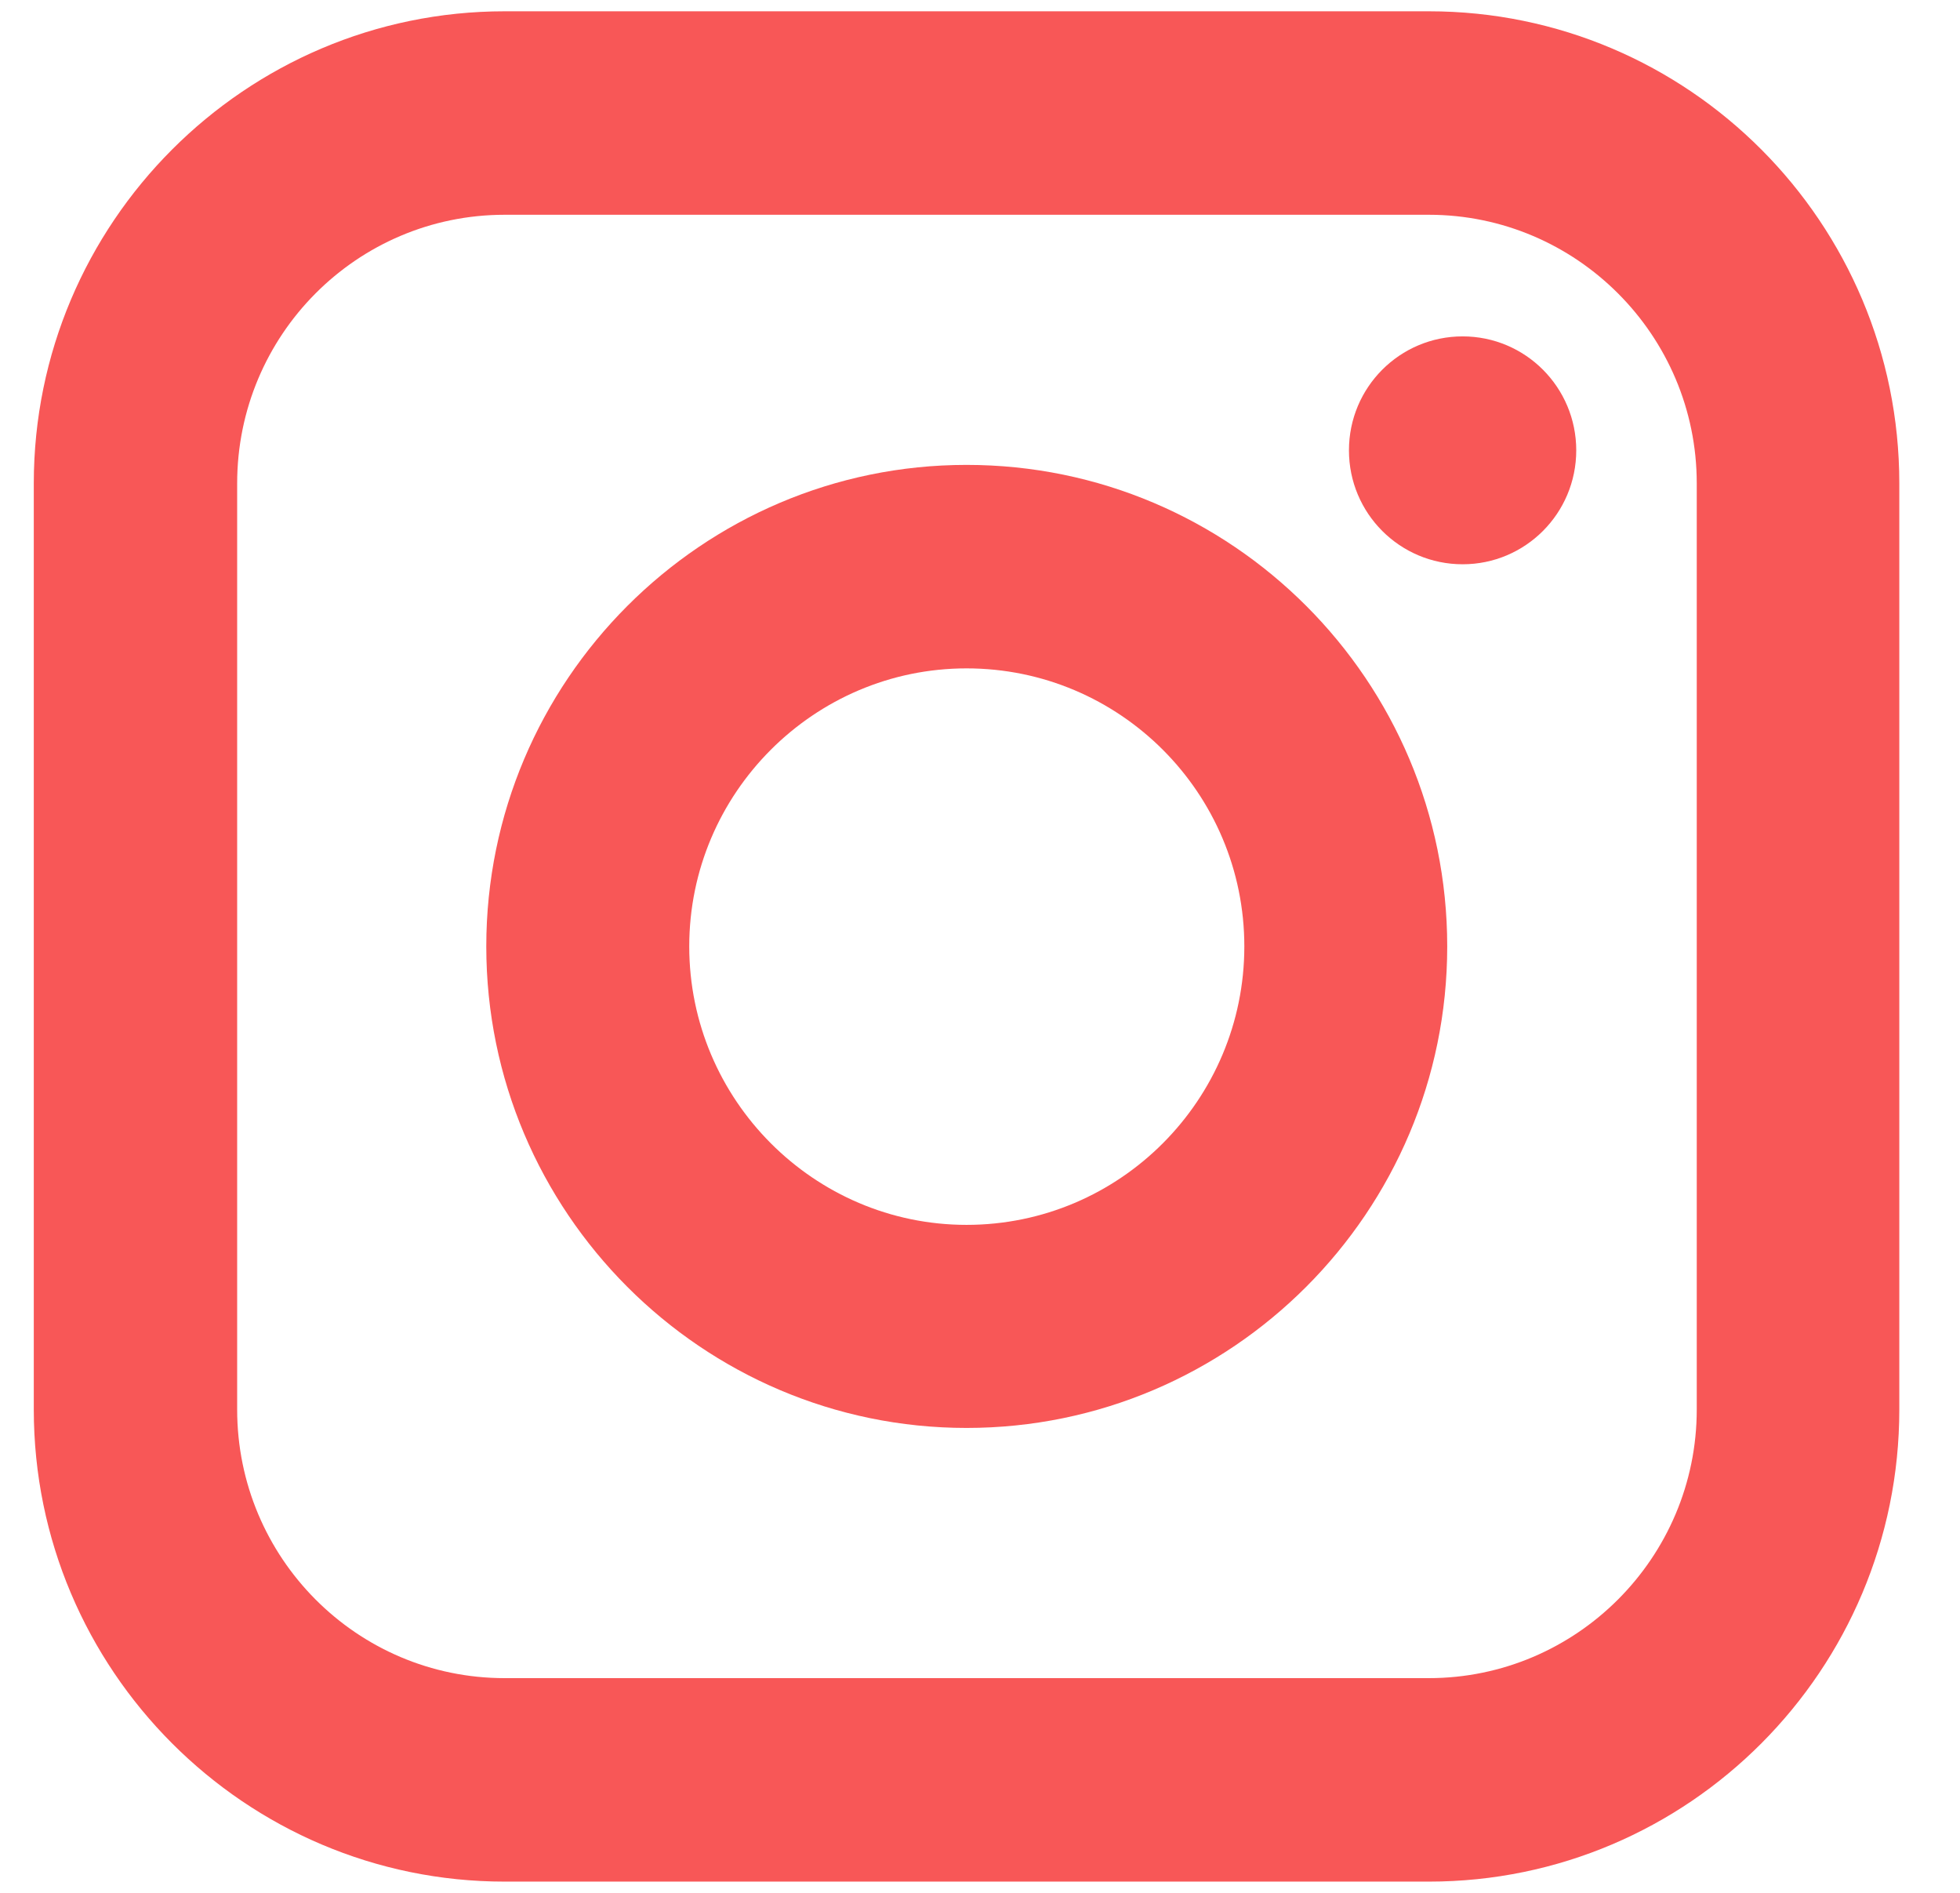
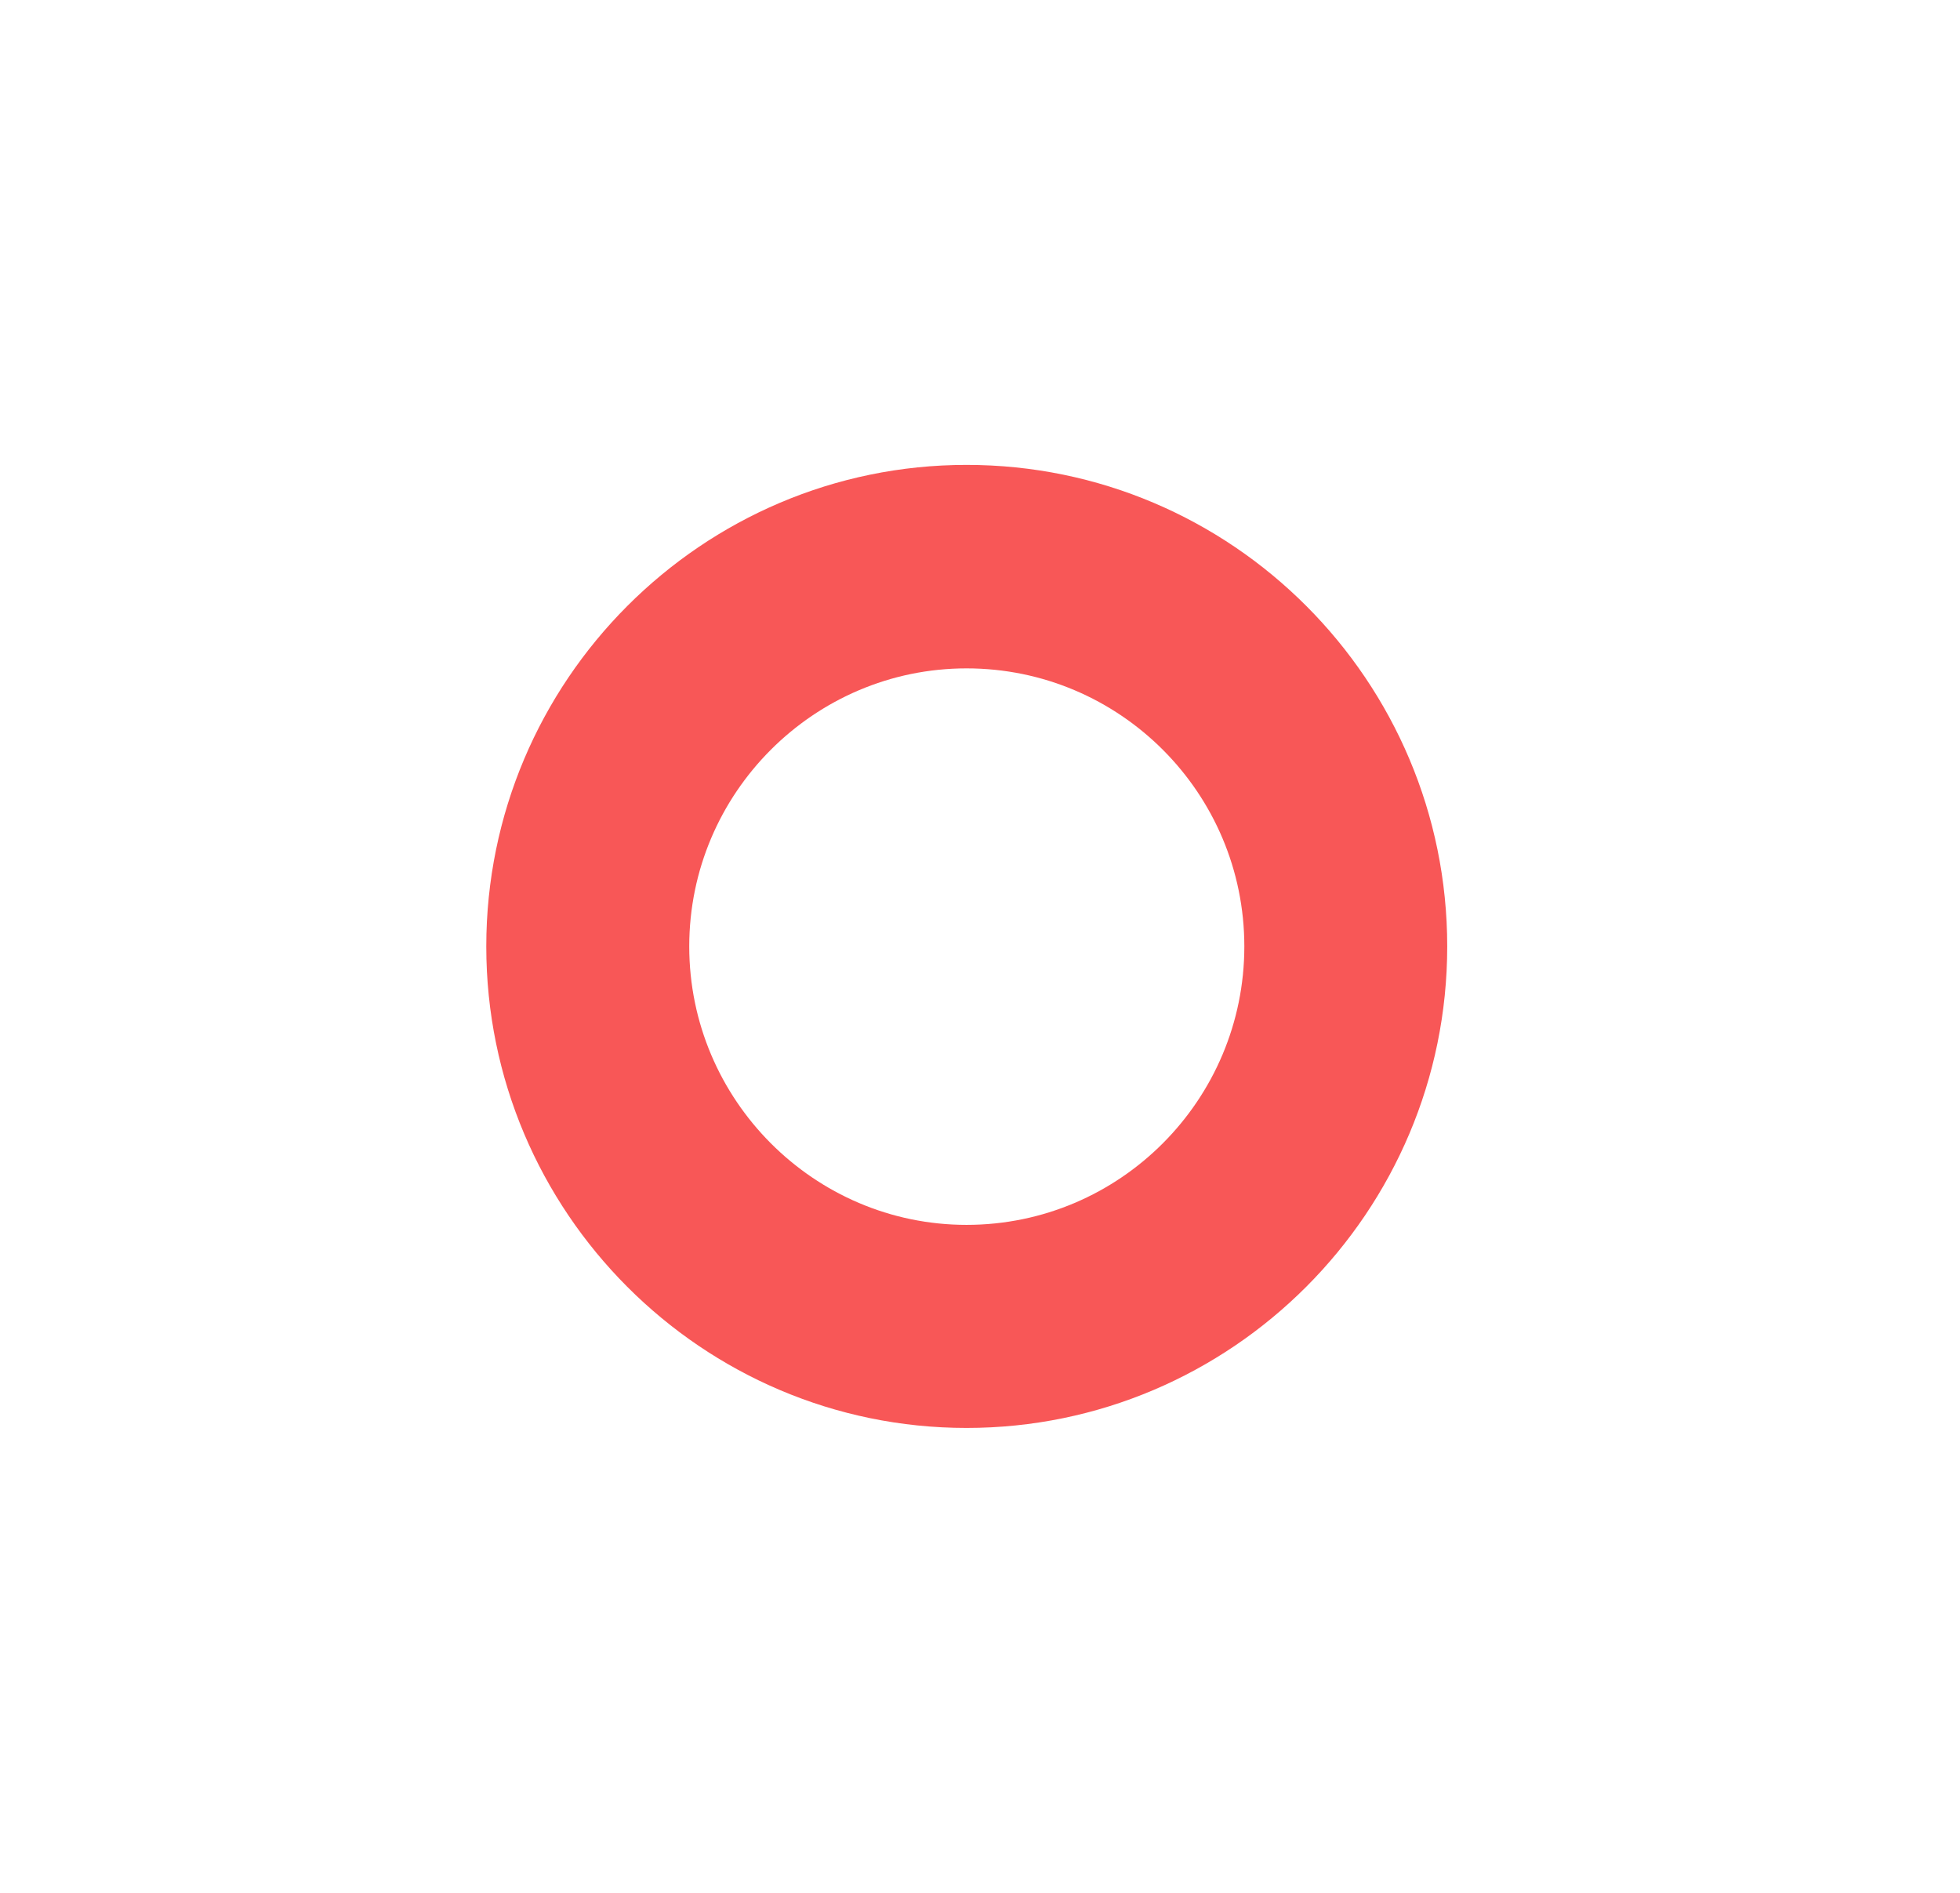
<svg xmlns="http://www.w3.org/2000/svg" width="29" height="28" viewBox="0 0 29 28" fill="none">
-   <path d="M25.105 20.851C25.105 23.043 23.323 24.824 21.141 24.824H7.467C5.279 24.824 3.509 23.043 3.509 20.851V7.15C3.509 4.958 5.279 3.177 7.467 3.177H21.141C23.323 3.177 25.105 4.958 25.105 7.15V20.851ZM21.141 0.167H7.467C3.629 0.167 0.5 3.298 0.5 7.15V20.851C0.5 24.703 3.629 27.834 7.467 27.834H21.141C24.985 27.834 28.102 24.703 28.102 20.851V7.15C28.102 3.298 24.985 0.167 21.141 0.167Z" fill="#F85757" />
  <path d="M14.301 18.119C12.044 18.119 10.198 16.269 10.198 14C10.198 11.732 12.044 9.887 14.301 9.887C16.571 9.887 18.411 11.732 18.411 14C18.411 16.269 16.571 18.119 14.301 18.119ZM14.301 6.877C10.388 6.877 7.195 10.071 7.195 14C7.195 17.929 10.388 21.123 14.301 21.123C18.221 21.123 21.413 17.929 21.413 14C21.413 10.071 18.227 6.877 14.301 6.877Z" fill="#F85757" />
-   <path d="M21.641 4.976C20.711 4.976 19.959 5.73 19.959 6.662C19.959 7.593 20.711 8.347 21.641 8.347C22.57 8.347 23.322 7.593 23.322 6.662C23.322 5.73 22.57 4.976 21.641 4.976Z" fill="#F85757" />
</svg>